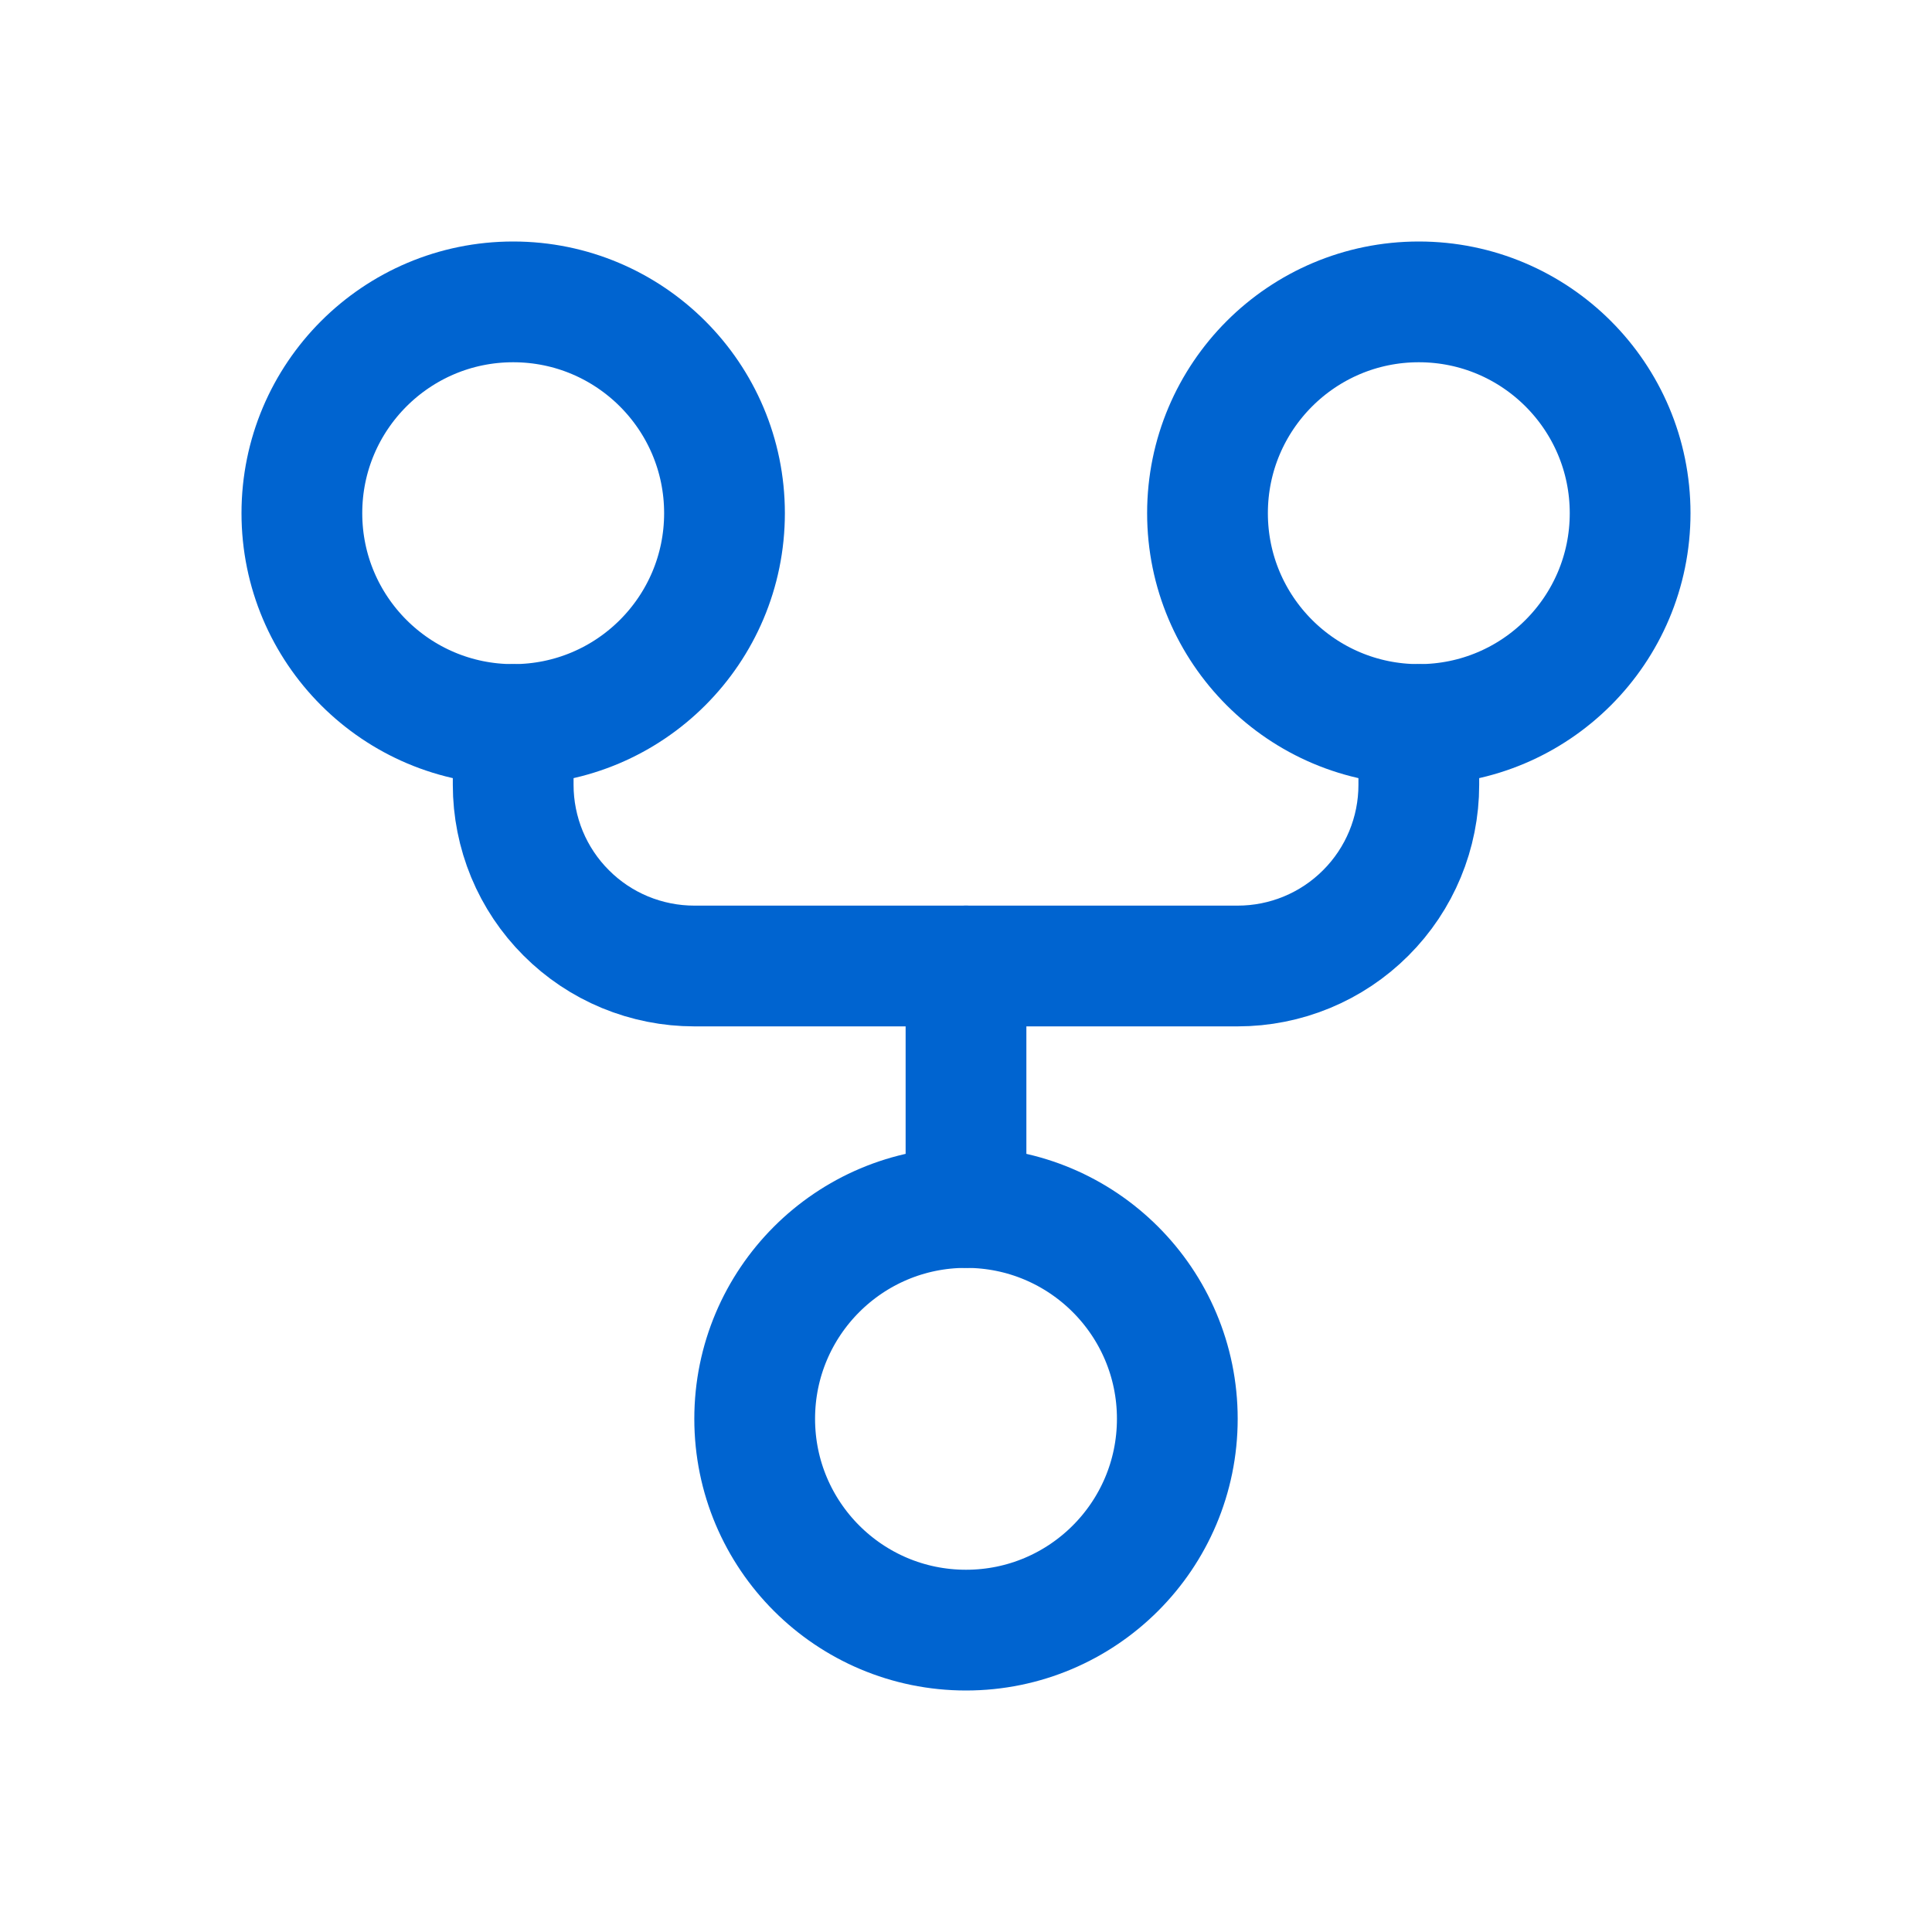
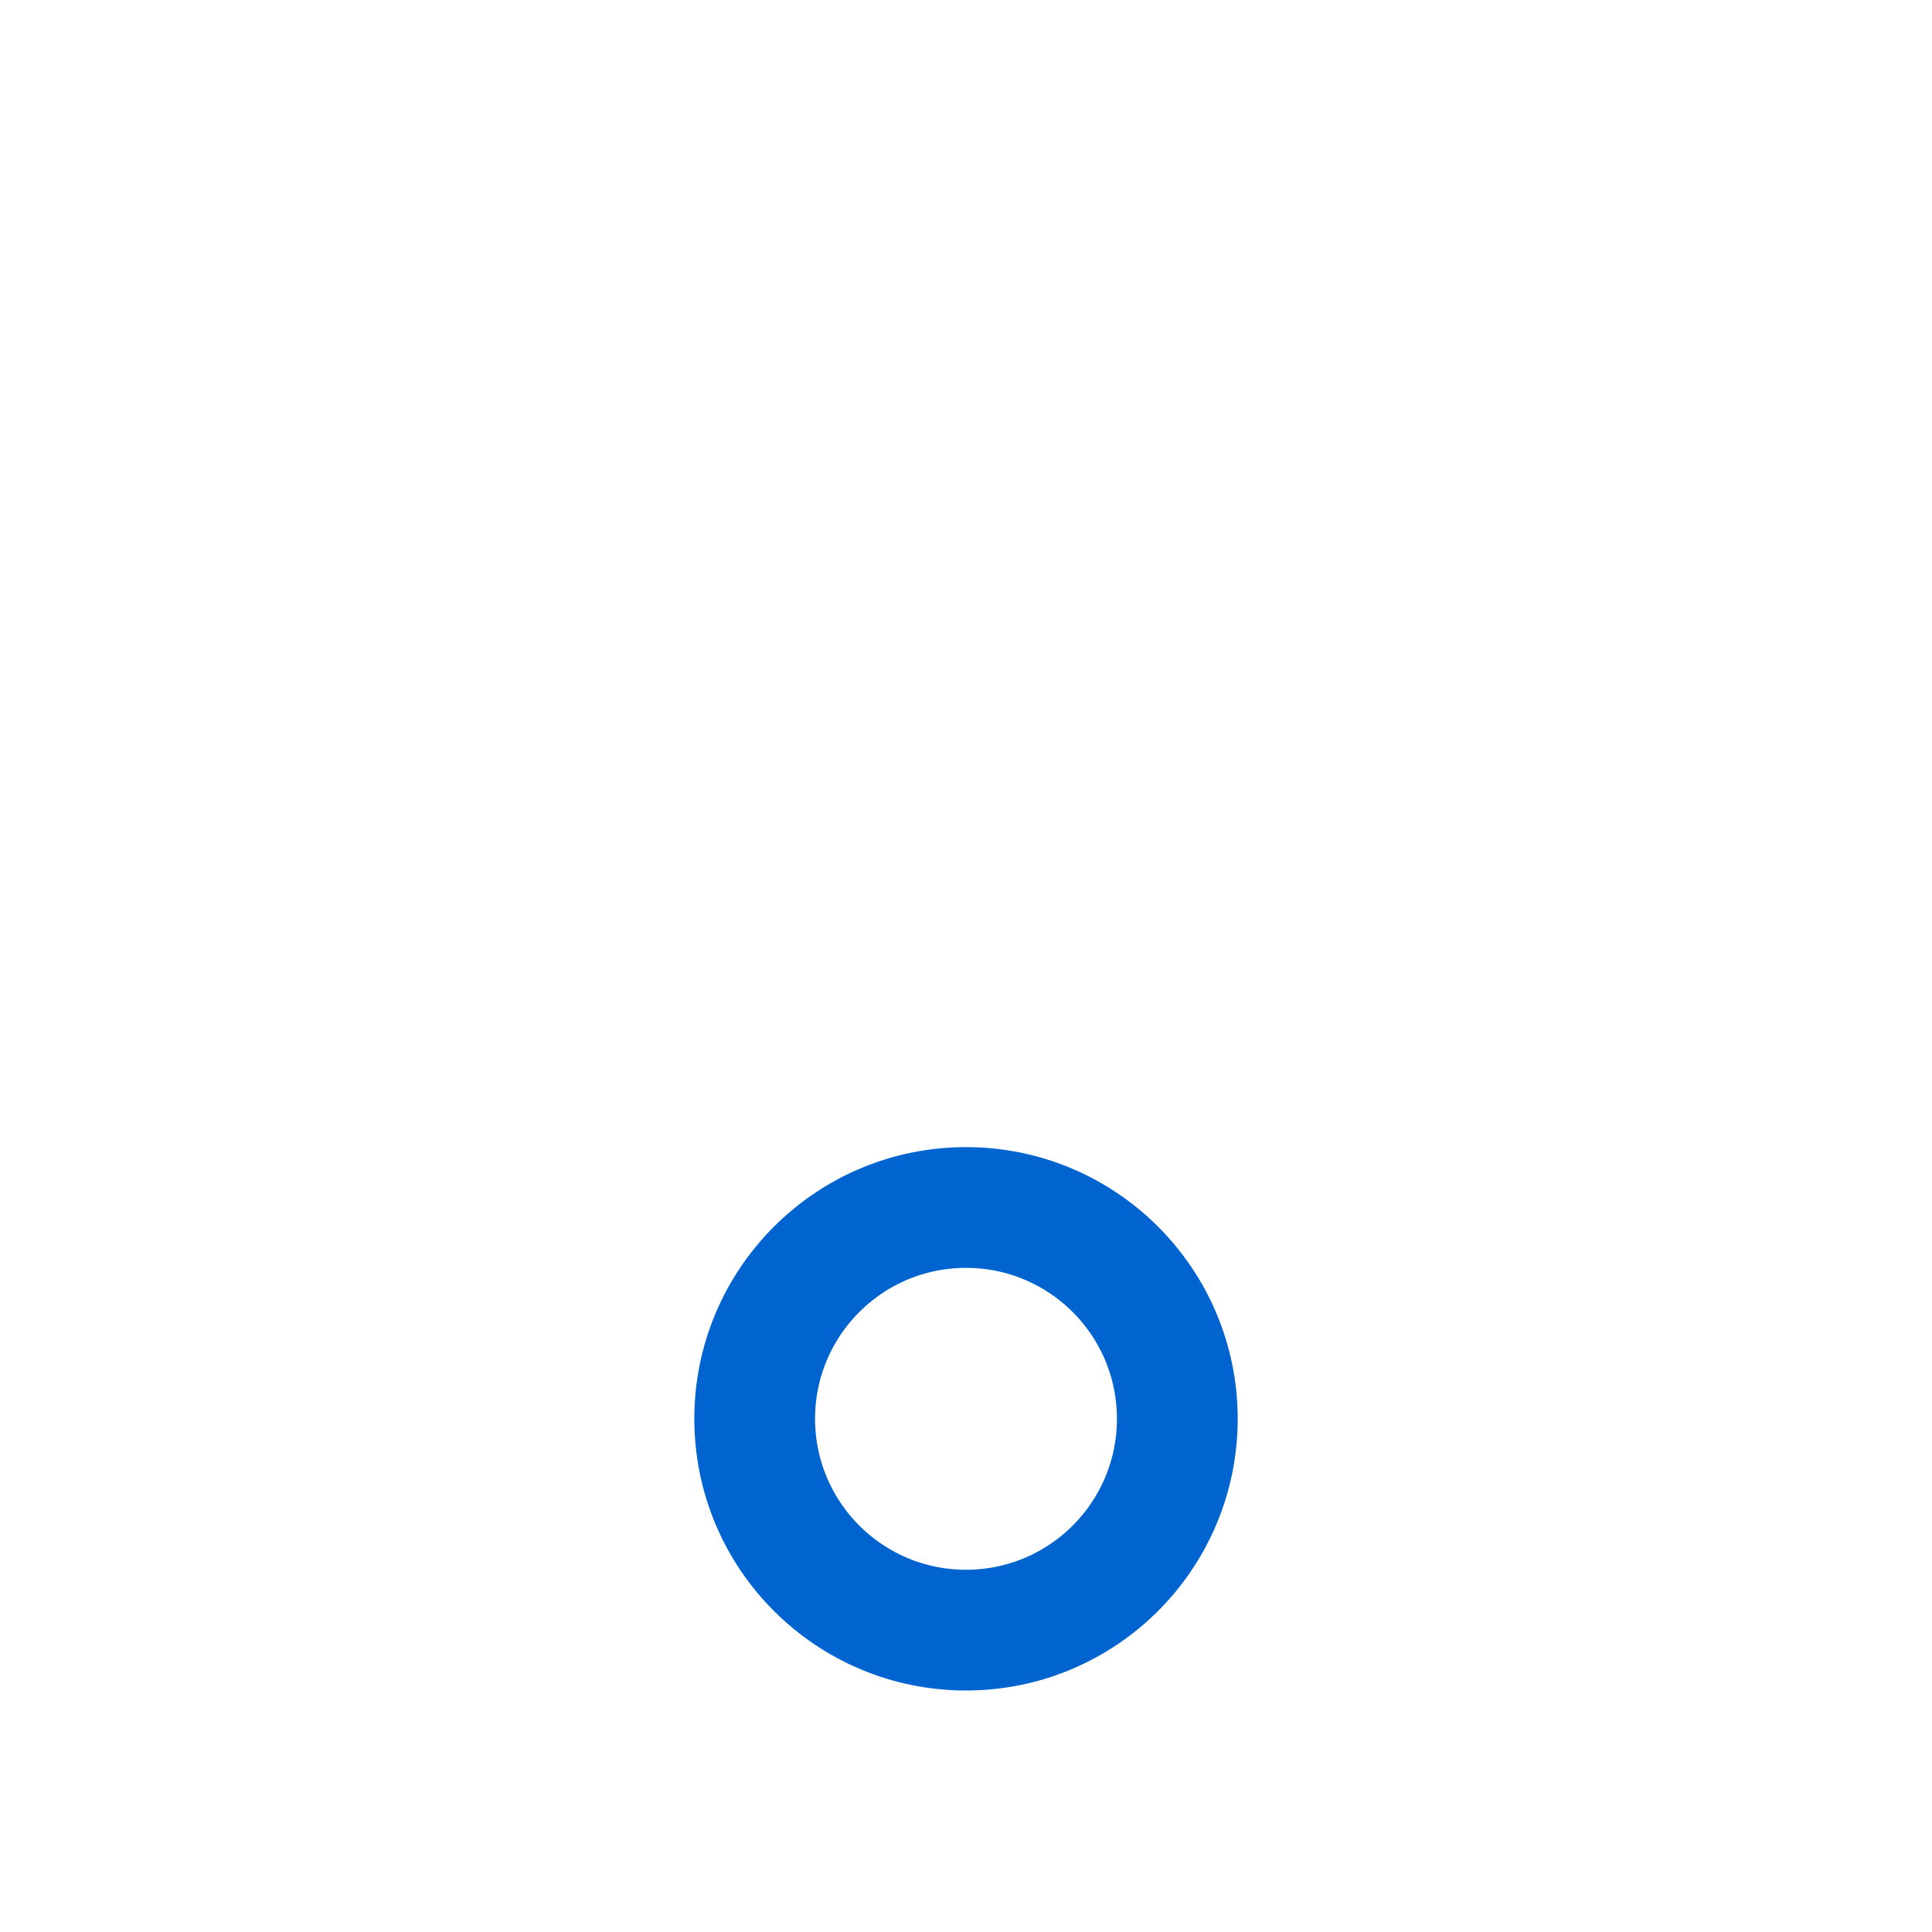
<svg xmlns="http://www.w3.org/2000/svg" width="32" height="32" viewBox="0 0 32 32" fill="none">
  <path d="M16 27C17.933 27 19.5 25.433 19.5 23.5C19.5 21.567 17.933 20 16 20C14.067 20 12.5 21.567 12.5 23.5C12.5 25.433 14.067 27 16 27Z" stroke="#0064D0" stroke-width="2" stroke-linecap="round" stroke-linejoin="round" />
-   <path d="M23.5 12C25.433 12 27 10.433 27 8.5C27 6.567 25.433 5 23.5 5C21.567 5 20 6.567 20 8.5C20 10.433 21.567 12 23.5 12Z" stroke="#0064D0" stroke-width="2" stroke-linecap="round" stroke-linejoin="round" />
-   <path d="M8.5 12C10.433 12 12 10.433 12 8.5C12 6.567 10.433 5 8.5 5C6.567 5 5 6.567 5 8.5C5 10.433 6.567 12 8.5 12Z" stroke="#0064D0" stroke-width="2" stroke-linecap="round" stroke-linejoin="round" />
-   <path d="M8.5 12V13C8.5 13.394 8.578 13.784 8.728 14.148C8.879 14.512 9.1 14.843 9.379 15.121C9.657 15.4 9.988 15.621 10.352 15.772C10.716 15.922 11.106 16 11.5 16L20.5 16C21.296 16 22.059 15.684 22.621 15.121C23.184 14.559 23.5 13.796 23.5 13V12" stroke="#0064D0" stroke-width="2" stroke-linecap="round" stroke-linejoin="round" />
-   <path d="M16 16L16 20" stroke="#0064D0" stroke-width="2" stroke-linecap="round" stroke-linejoin="round" />
</svg>